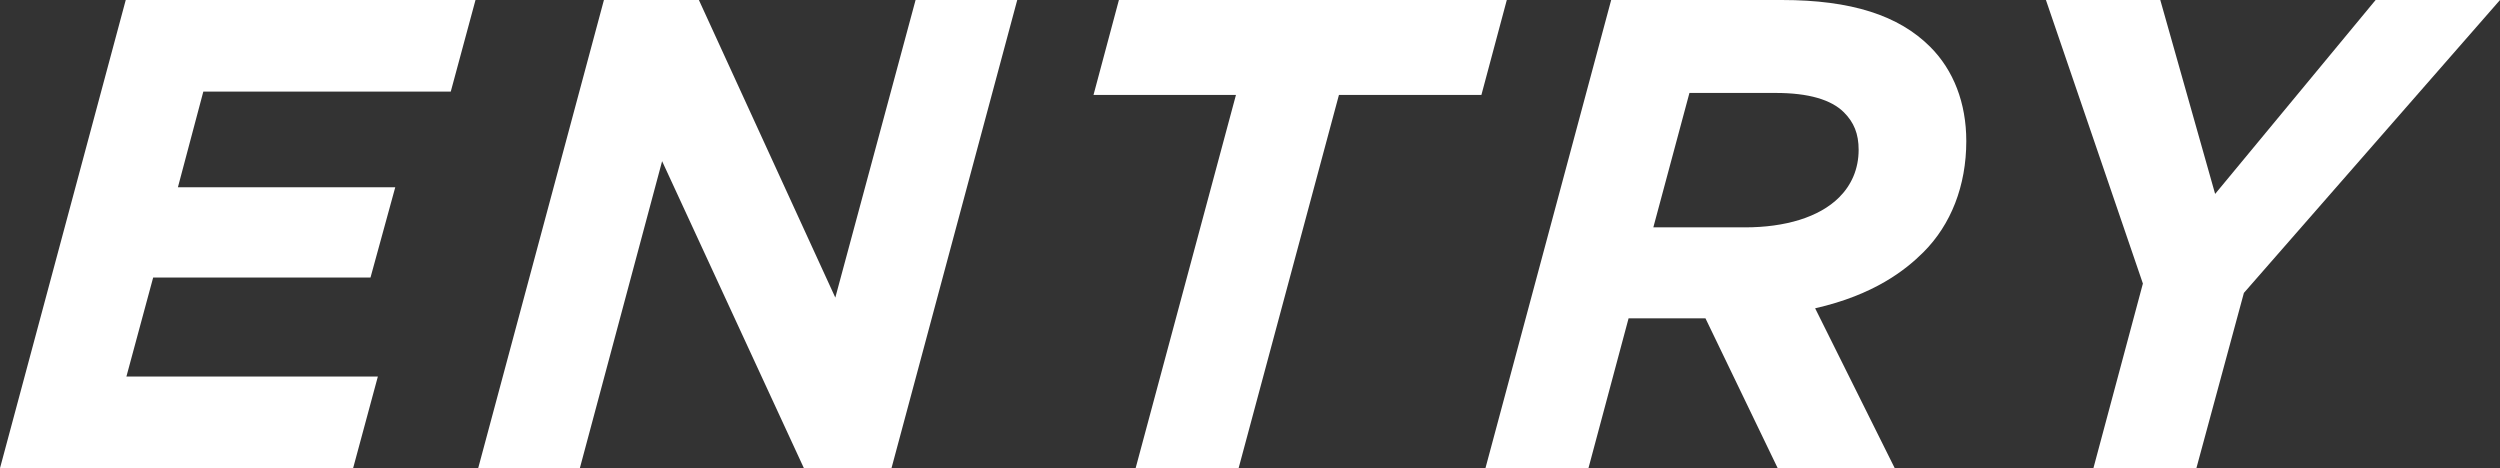
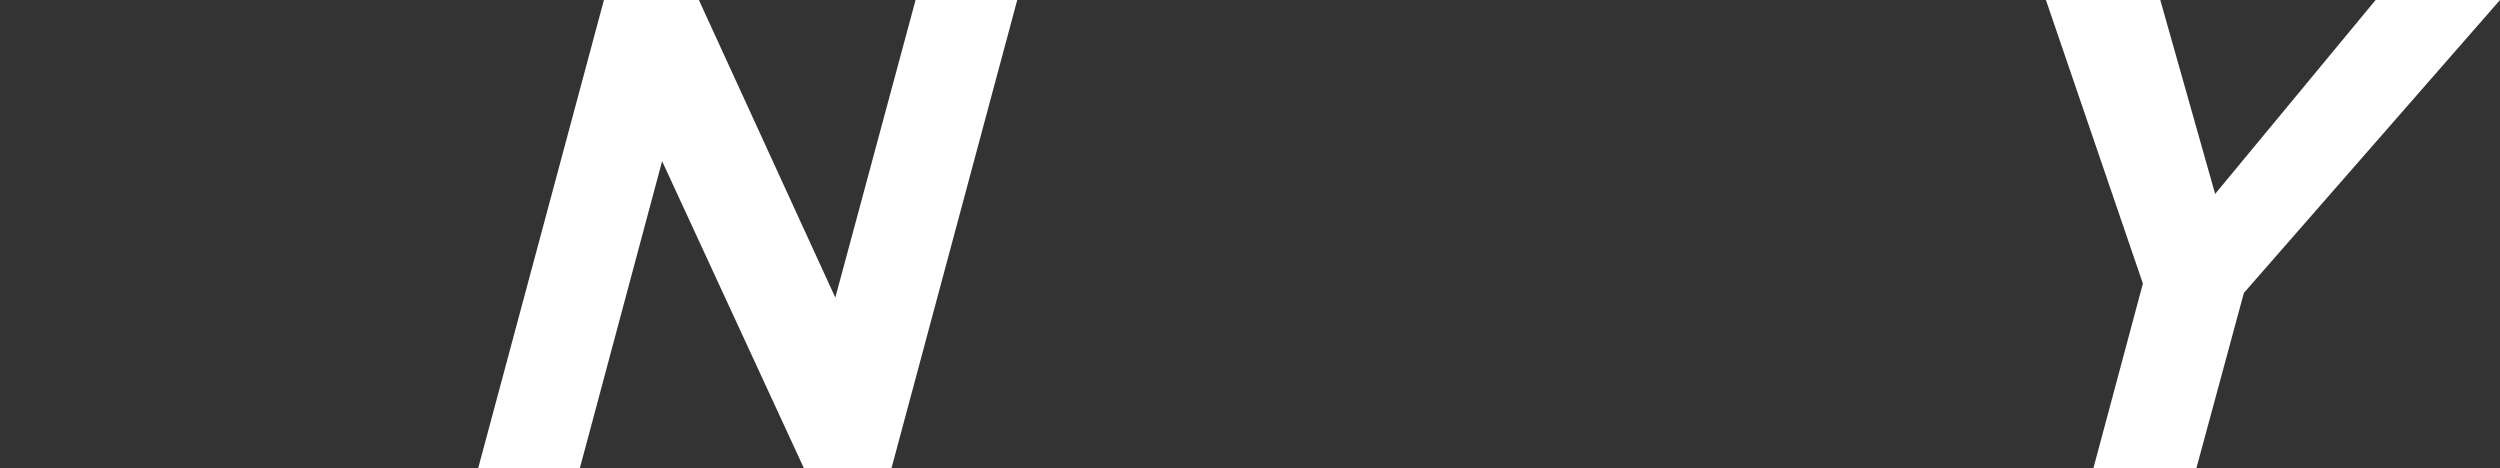
<svg xmlns="http://www.w3.org/2000/svg" id="_レイヤー_2" viewBox="0 0 161.939 30.324">
  <rect x="0" y="0" width="161.939" height="30.324" fill="#333333" stroke="none" />
  <defs>
    <style>.cls-1{fill:#fff;}</style>
  </defs>
  <g id="common">
-     <path class="cls-1" d="m8.145,0h22.656l-1.603,5.935H13.17l-1.646,6.195h14.079l-1.604,5.848h-14.078l-1.733,6.412h16.288l-1.603,5.935H0L8.145,0Z" />
    <path class="cls-1" d="m39.12,0h6.151l8.837,19.277L59.307,0h6.585l-8.145,30.324h-5.675l-9.184-19.884-5.328,19.884h-6.585L39.12,0Z" />
-     <path class="cls-1" d="m80.06,6.151h-9.228l1.646-6.151h25.126l-1.646,6.151h-9.228l-6.498,24.172h-6.671l6.498-24.172Z" />
-     <path class="cls-1" d="m110.474,20.62h-4.982l-2.599,9.704h-6.672L104.365,0h11.047c4.505,0,7.58.996,9.616,3.032,1.517,1.516,2.34,3.639,2.34,6.108,0,2.902-.997,5.415-2.772,7.191-1.17,1.169-3.206,2.772-7.019,3.639l5.155,10.354h-7.581l-4.678-9.704Zm2.556-5.892c2.599,0,4.809-.65,6.107-1.949.78-.78,1.257-1.819,1.257-3.076,0-1.04-.304-1.776-.953-2.426-.823-.823-2.296-1.256-4.419-1.256h-5.588l-2.339,8.707h5.935Z" />
    <path class="cls-1" d="m138.807,18.368l-6.281-18.368h7.408l3.552,12.562,10.396-12.562h8.058l-16.591,18.974-3.076,11.35h-6.671l3.205-11.956Z" />
  </g>
</svg>